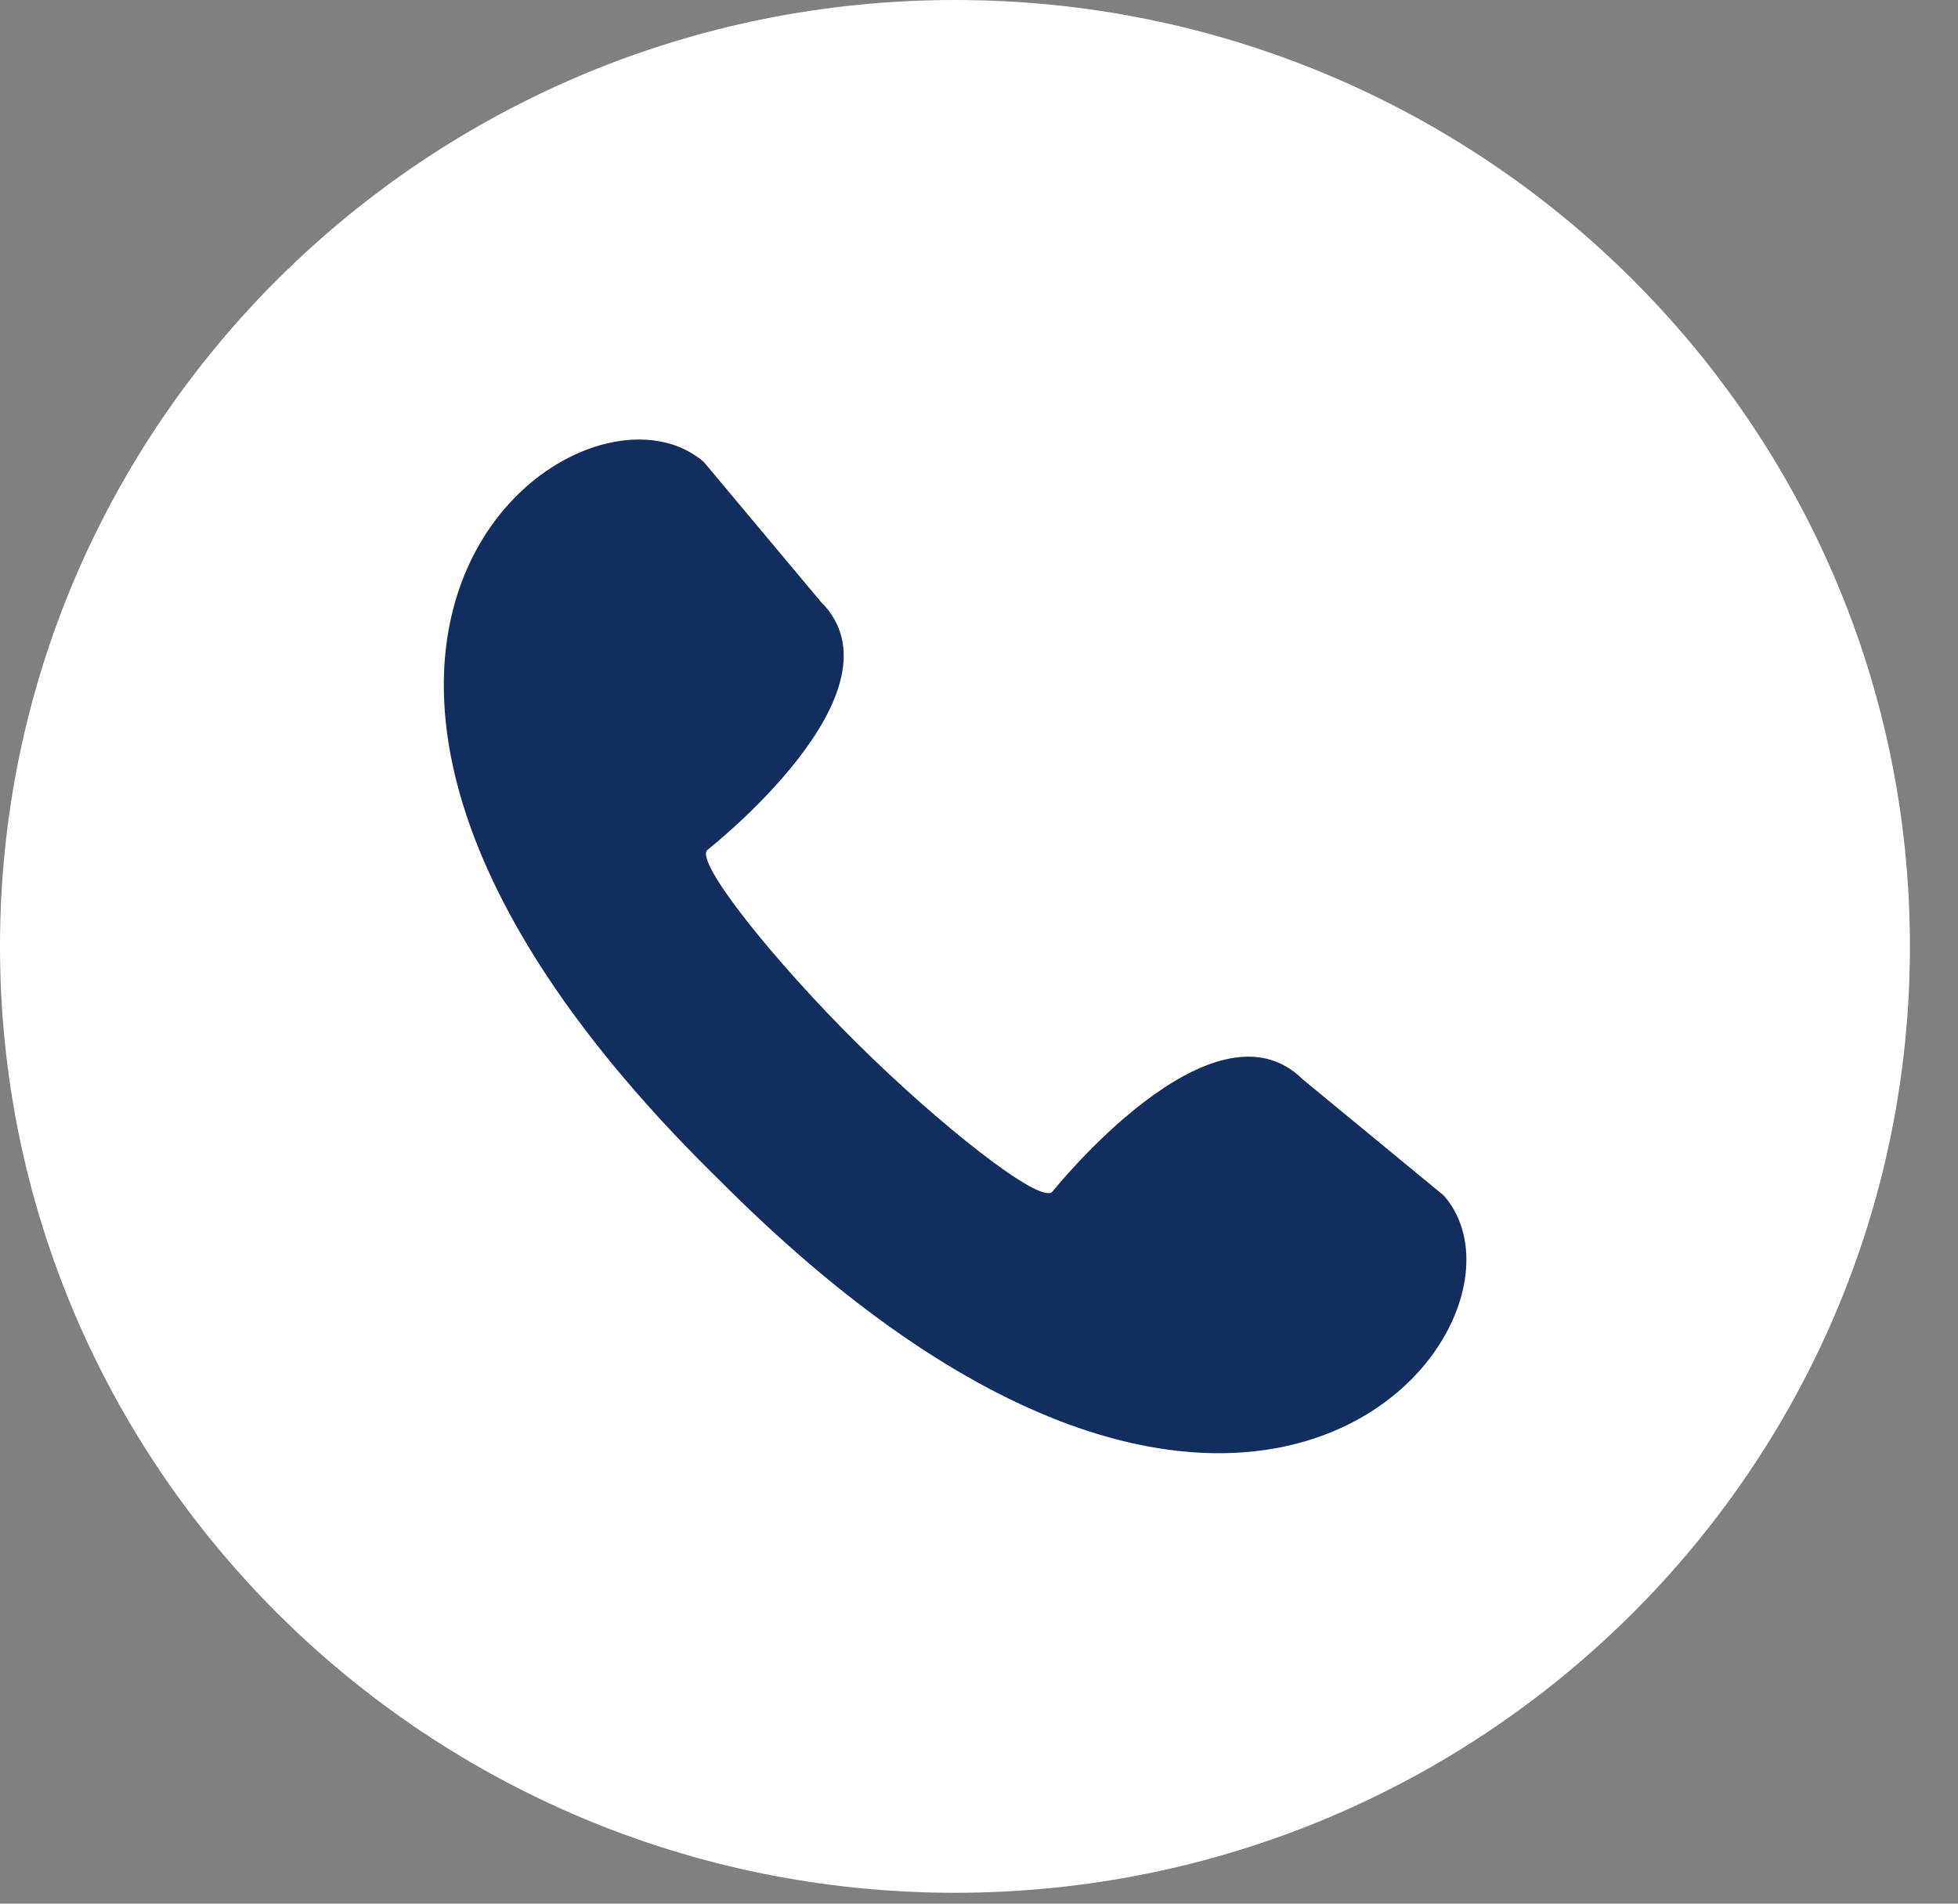
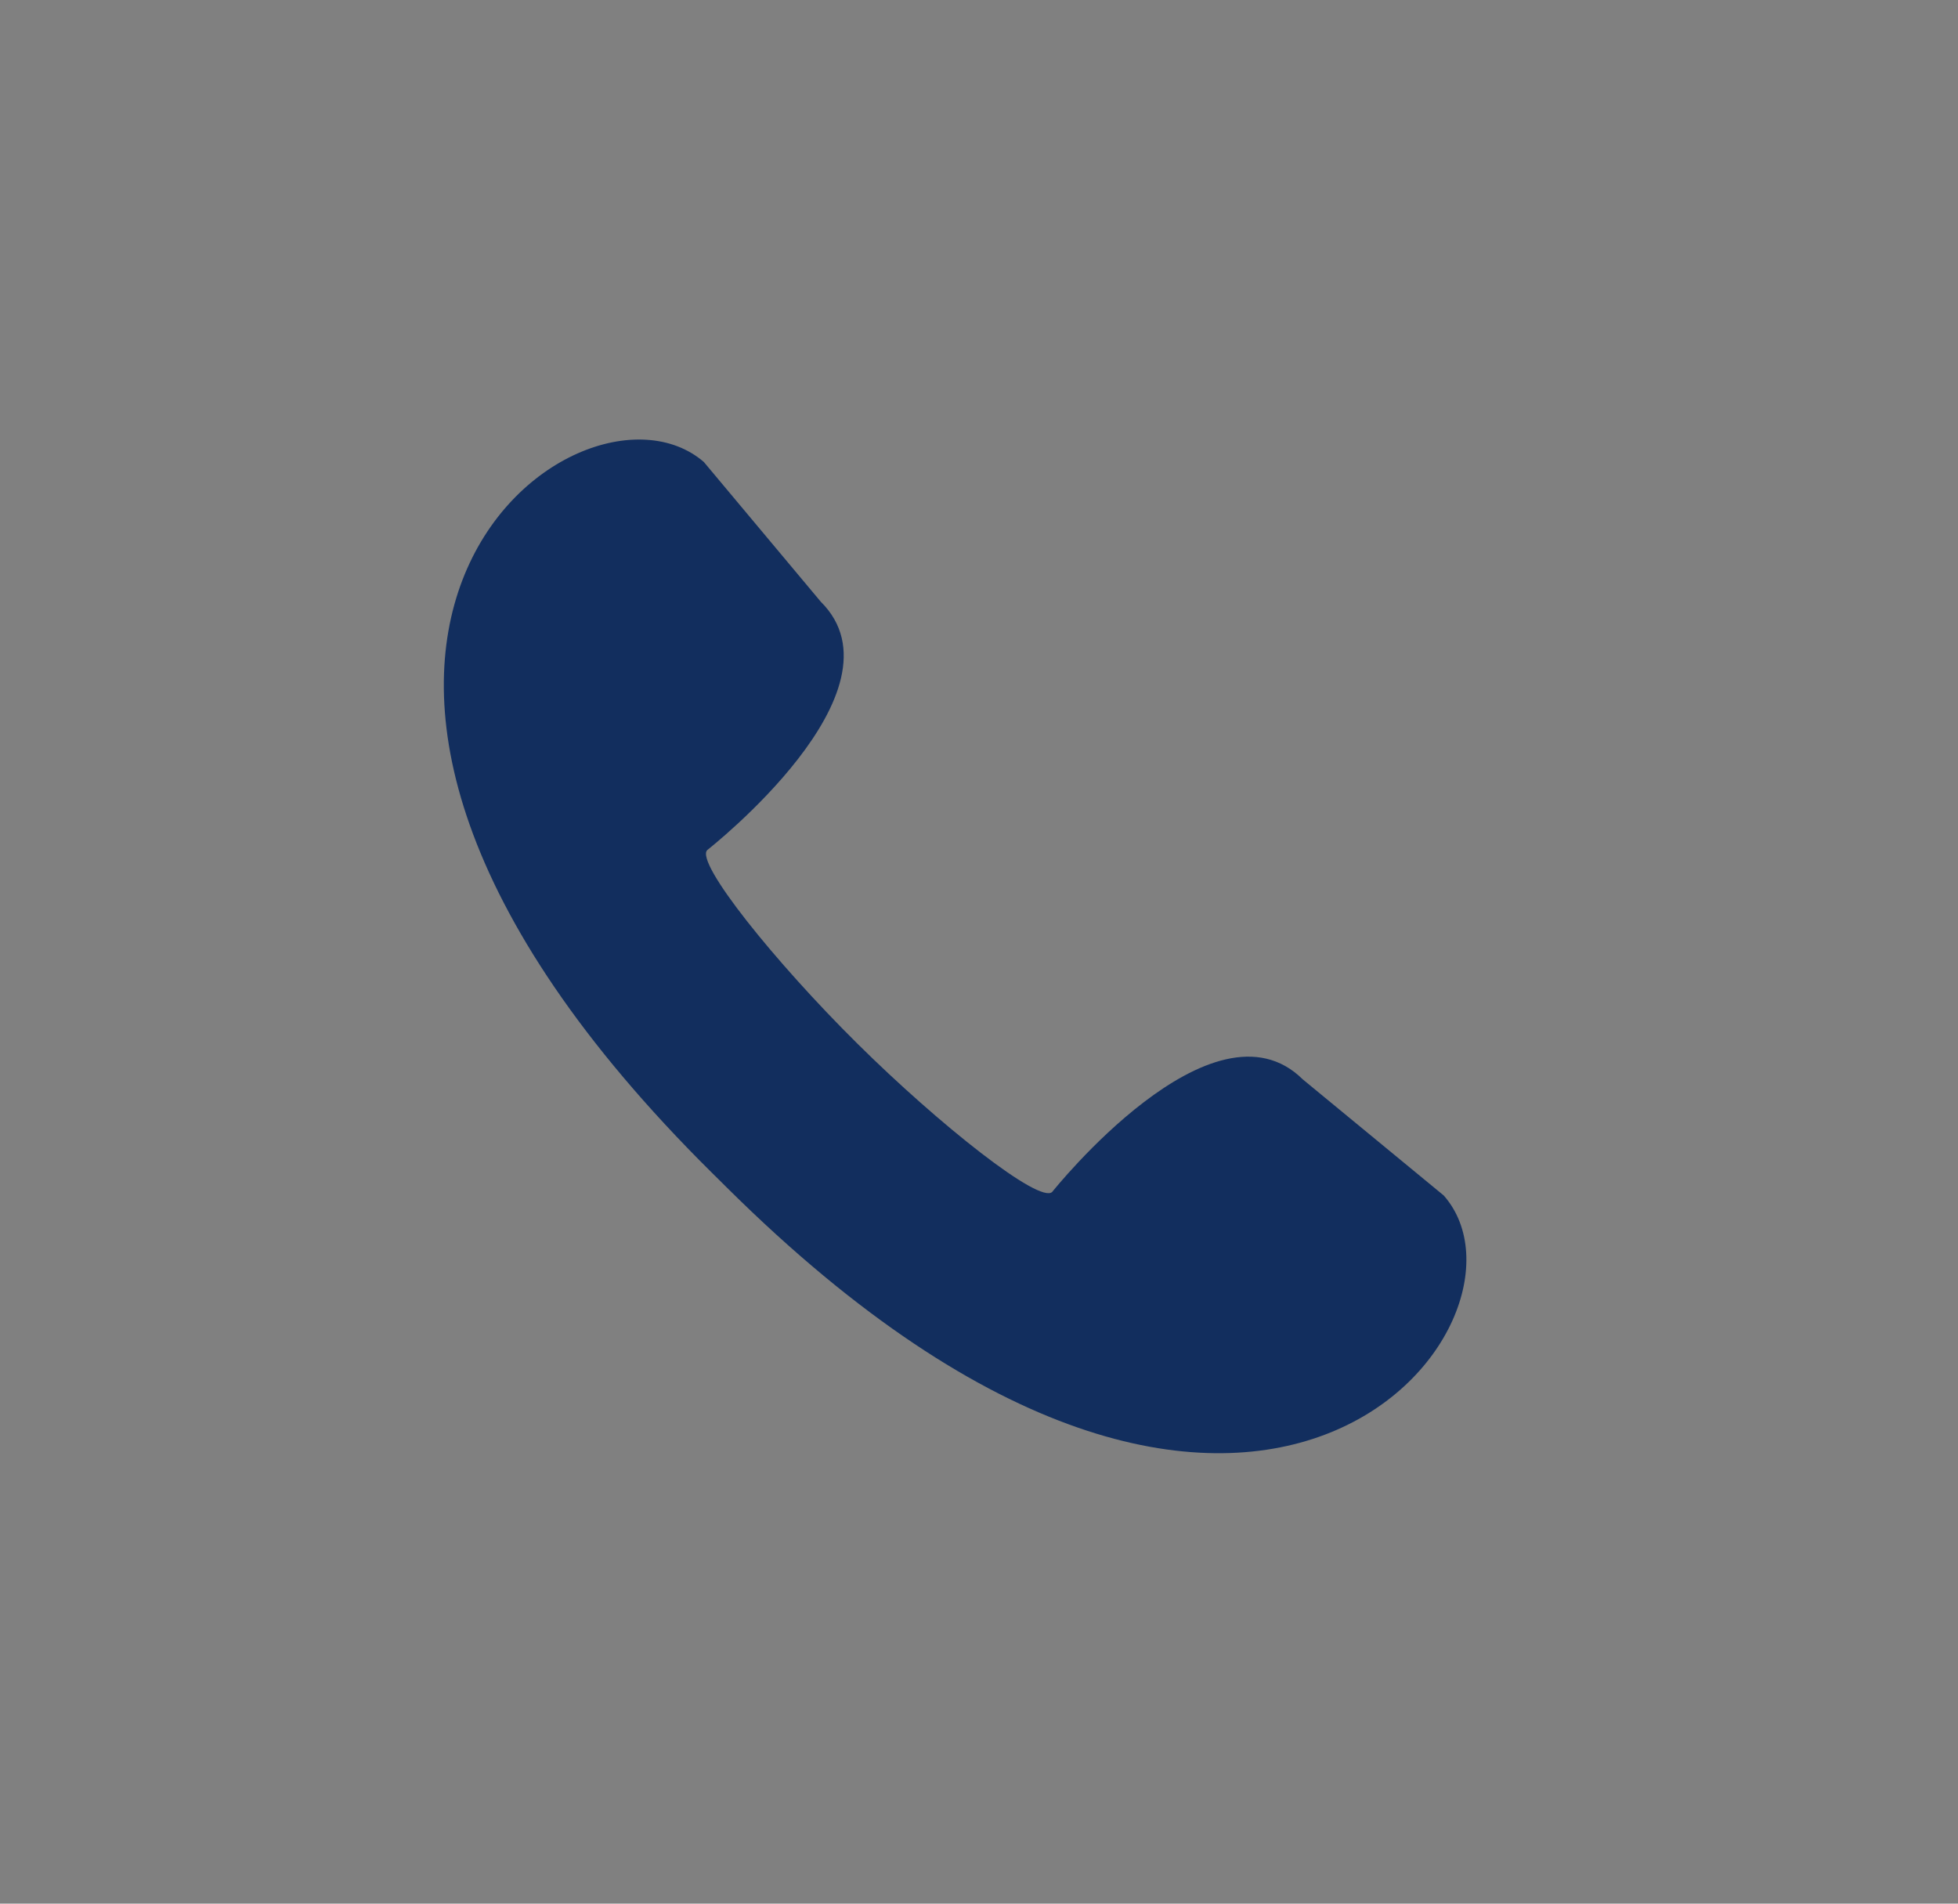
<svg xmlns="http://www.w3.org/2000/svg" width="36" height="35" viewBox="0 0 36 35" fill="none">
  <rect x="0" y="0" width="36" height="35" fill="#808080" stroke="none" />
-   <path d="M35.116 17.4C35.116 7.79 27.255 0 17.558 0C7.861 0 0 7.79 0 17.4C0 27.01 7.861 34.8 17.558 34.8C27.255 34.8 35.116 27.01 35.116 17.4Z" fill="white" />
  <path d="M26.545 21.98L23.954 19.846C22.301 18.208 19.354 21.905 19.346 21.914C19.116 22.141 17.269 20.679 15.759 19.183C14.249 17.687 12.775 15.856 13.004 15.629C13.013 15.62 16.744 12.701 15.09 11.062L12.941 8.494C10.621 6.49 3.378 11.935 13.079 21.552L13.226 21.697L13.373 21.843C23.07 31.457 28.567 24.281 26.545 21.98Z" fill="#122E5E" />
</svg>